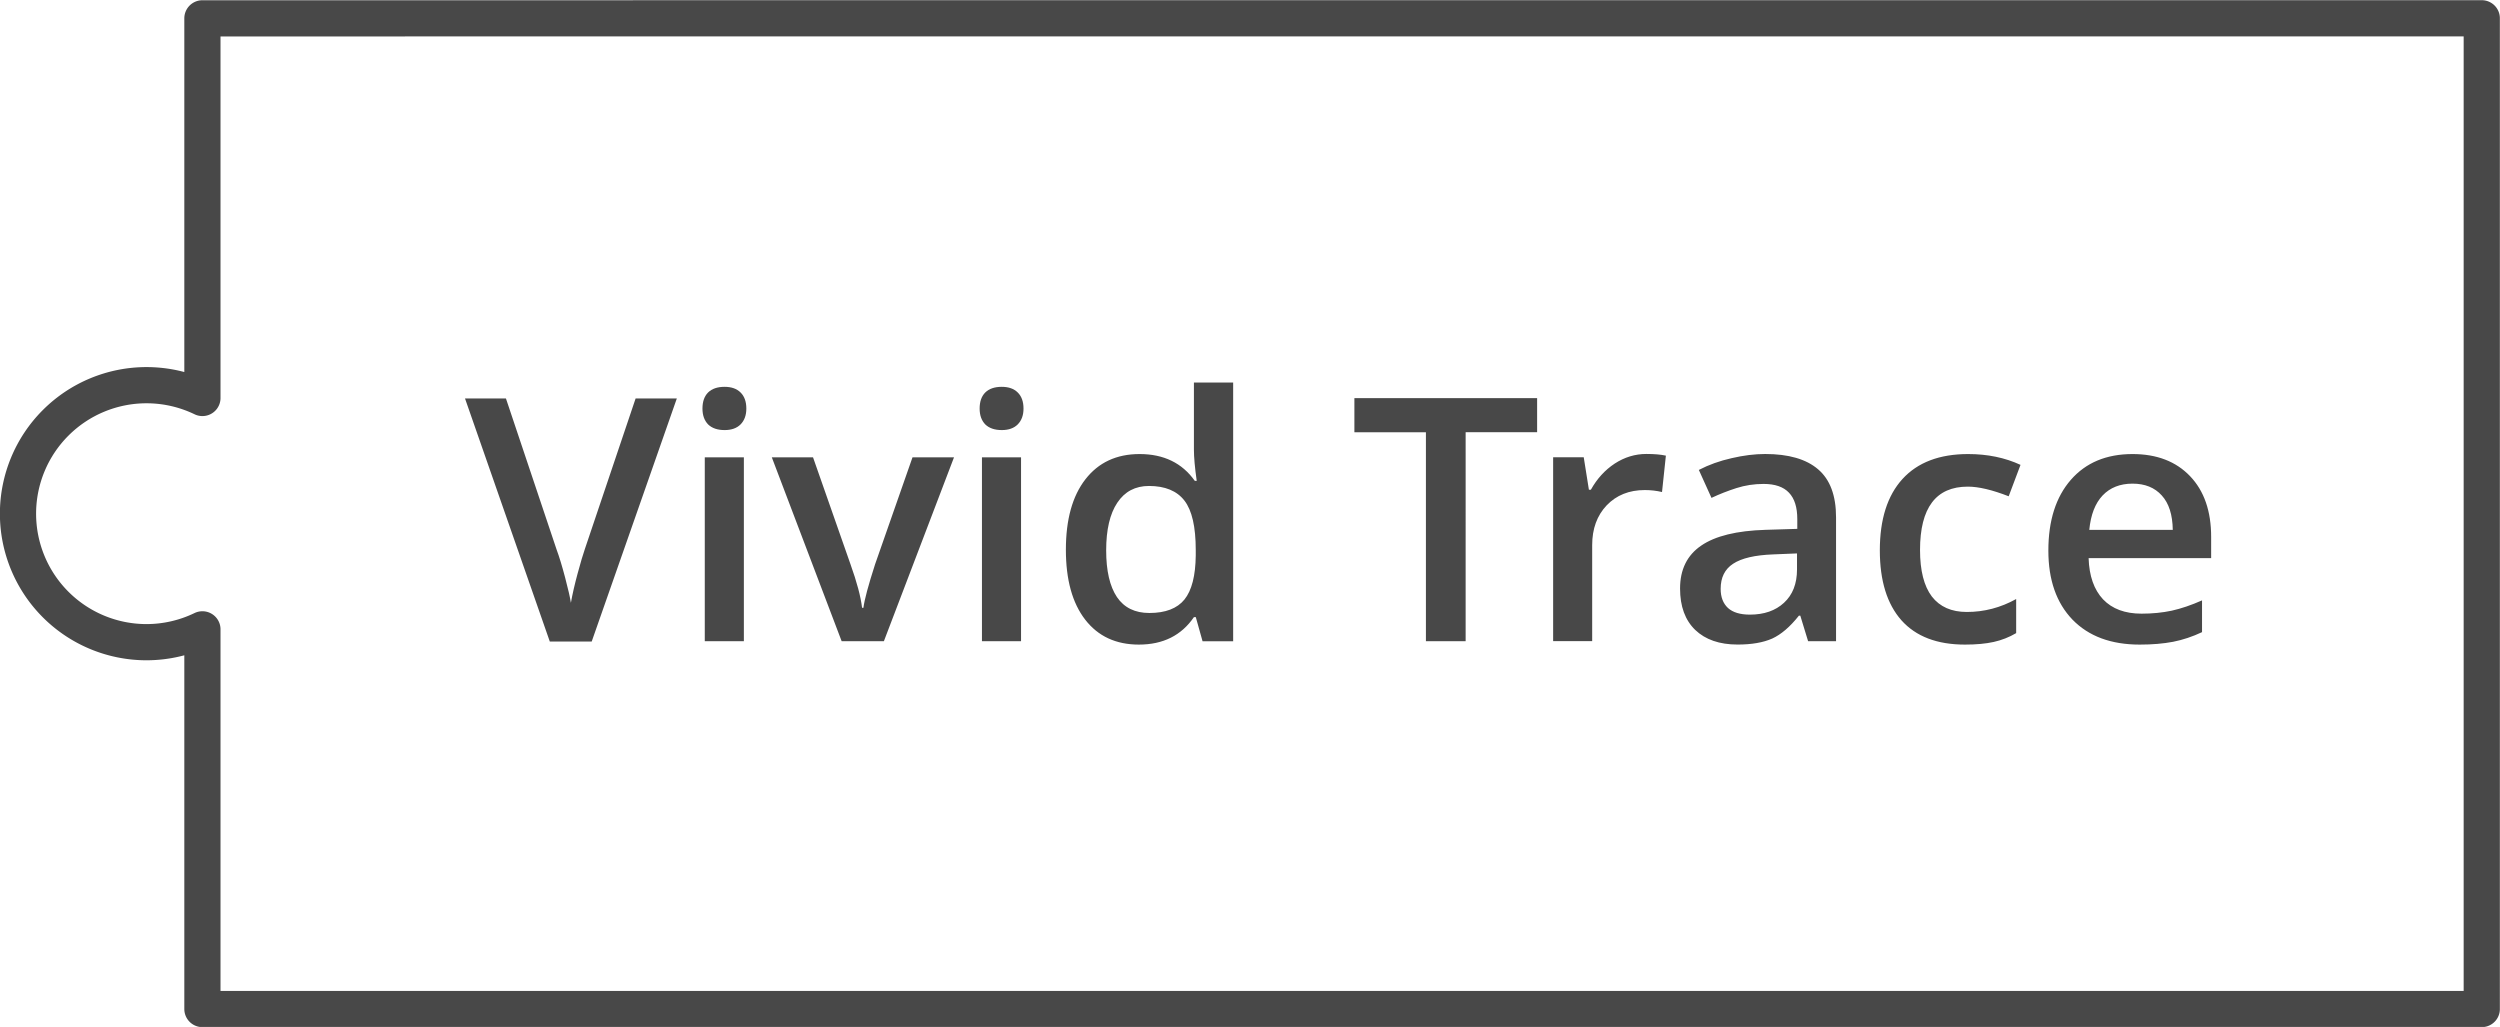
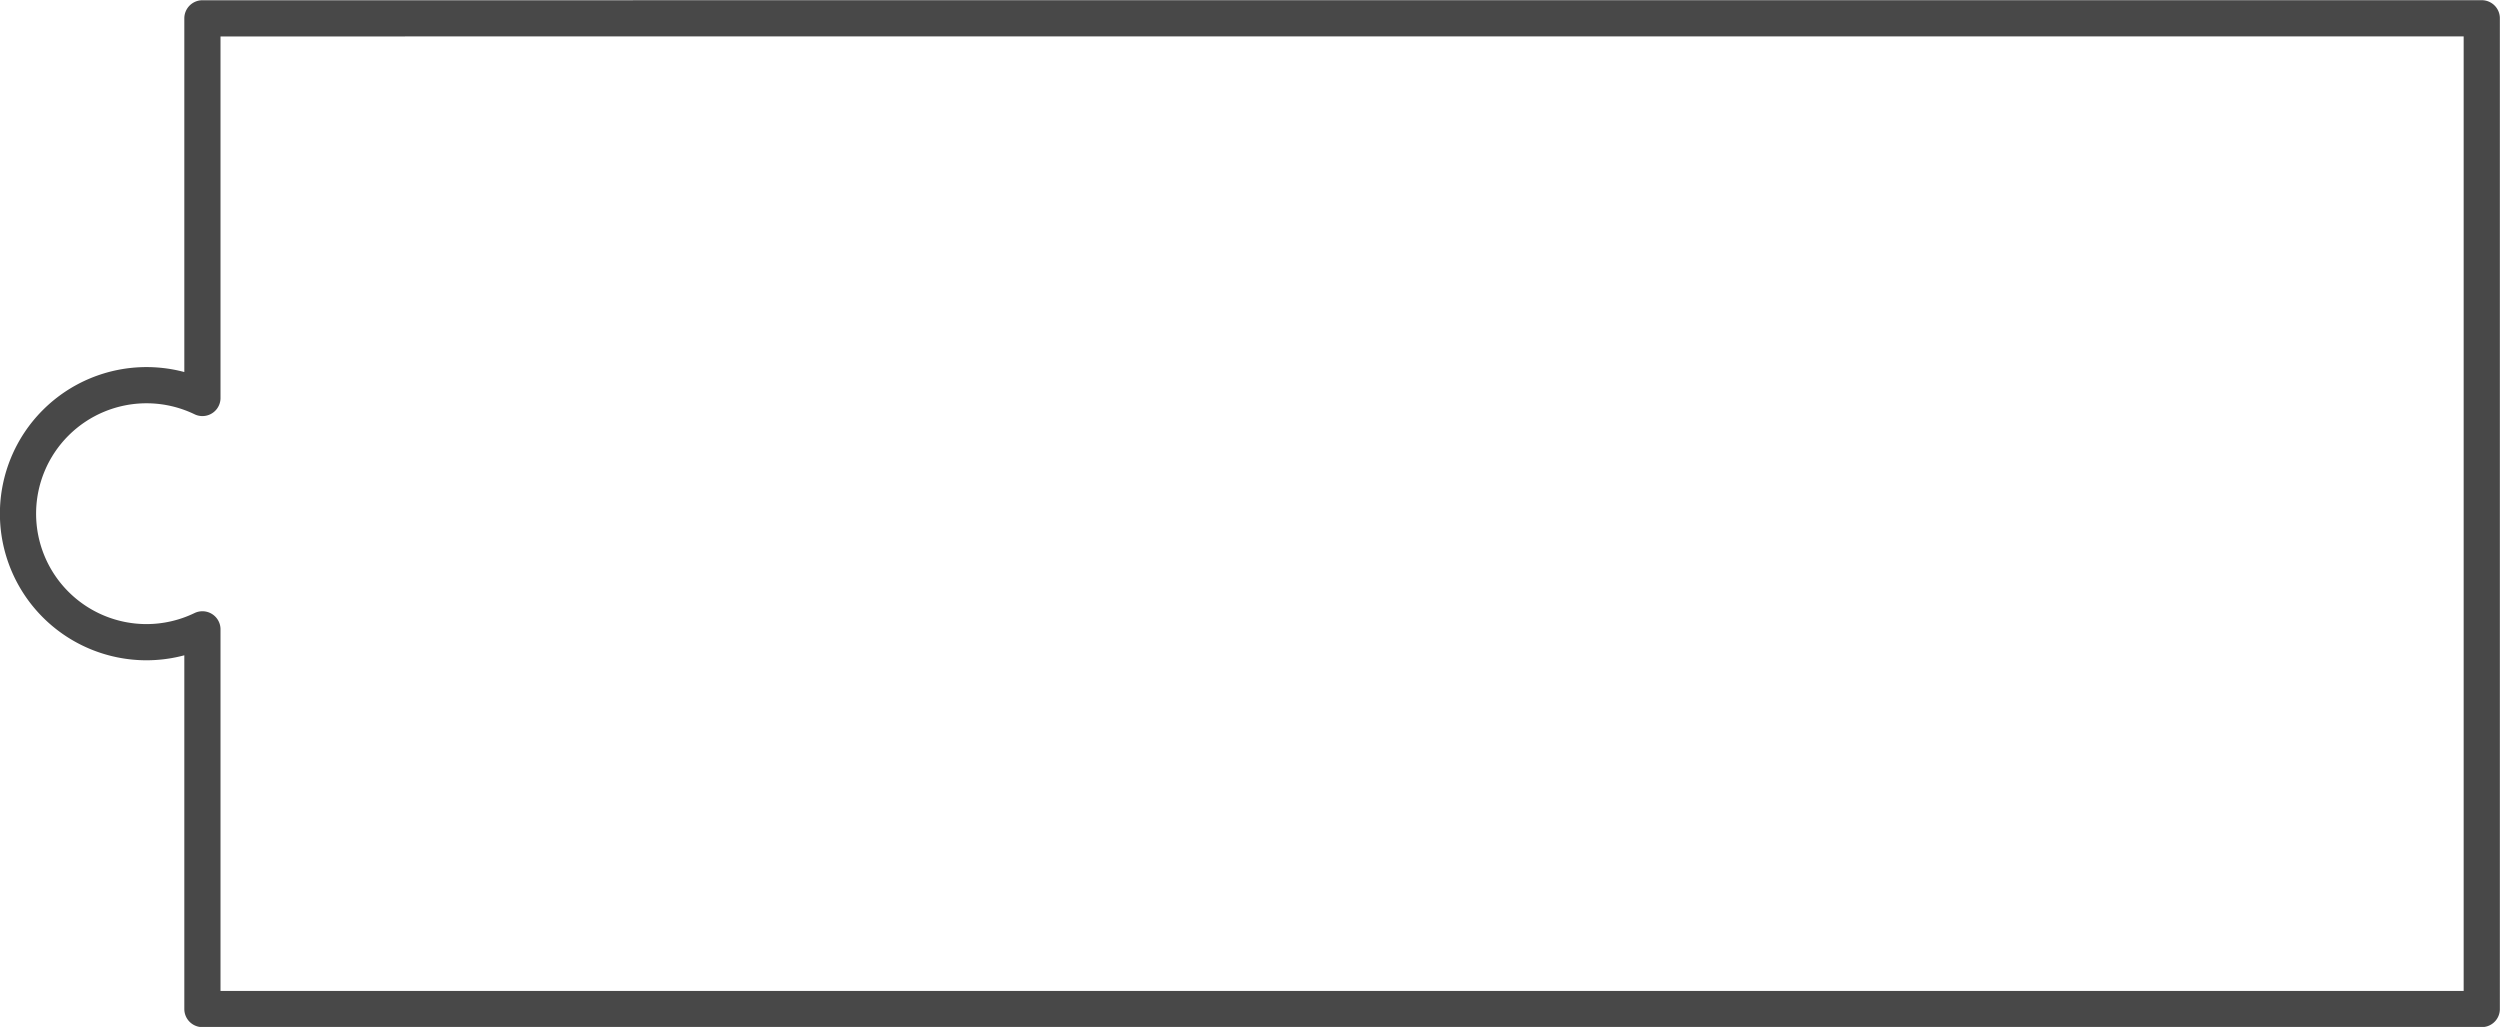
<svg xmlns="http://www.w3.org/2000/svg" width="51.8mm" height="80.421" viewBox="0 0 51.8 21.278">
  <g transform="translate(-67.136 -92.544)" fill="#484848" style="shape-inside:url(#rect1139);white-space:pre" aria-label="Vivid Trace">
-     <path d="M80.306 100.8h.854l-1.764 5.037h-.868l-1.757-5.037h.848l1.05 3.132q.083.224.176.578.093.352.12.524.046-.262.139-.606.093-.345.151-.51zM82.549 105.83h-.81v-3.81h.81zm-.858-4.82q0-.217.117-.334.12-.117.341-.117.214 0 .331.117.12.117.12.334 0 .207-.12.328-.117.117-.33.117-.221 0-.342-.117-.117-.121-.117-.328zM84.575 105.83l-1.447-3.81h.854l.776 2.215q.2.558.24.903h.028q.031-.249.242-.903l.775-2.215h.86l-1.453 3.81zM88.292 105.83h-.81v-3.81h.81zm-.858-4.82q0-.217.117-.334.12-.117.341-.117.214 0 .331.117.12.117.12.334 0 .207-.12.328-.117.117-.33.117-.221 0-.342-.117-.117-.121-.117-.328zM90.734 105.9q-.713 0-1.113-.517t-.4-1.45q0-.937.404-1.457.406-.524 1.123-.524.75 0 1.144.555h.04q-.058-.41-.058-.648v-1.389h.813v5.361h-.634l-.14-.5h-.039q-.389.569-1.14.569zm.217-.655q.5 0 .727-.279.227-.282.234-.913v-.113q0-.72-.234-1.023t-.734-.304q-.427 0-.658.348-.23.345-.23.986 0 .634.223.968.224.33.672.33zM97.504 105.83h-.823v-4.33h-1.482v-.707h3.786v.706h-1.481zM101.25 101.95q.245 0 .403.035l-.08.754q-.171-.041-.357-.041-.486 0-.79.317-.3.317-.3.823v1.991h-.809v-3.81h.634l.107.672h.041q.19-.341.493-.541.307-.2.658-.2zM104.6 105.83l-.162-.53h-.028q-.275.347-.554.475-.28.124-.717.124-.561 0-.878-.303-.314-.303-.314-.858 0-.59.438-.889.437-.3 1.333-.327l.658-.02v-.204q0-.365-.172-.545-.17-.182-.527-.182-.293 0-.562.086t-.517.203l-.262-.579q.31-.161.68-.244.368-.086.695-.086.727 0 1.096.317.372.317.372.995v2.567zm-1.206-.551q.441 0 .706-.245.27-.248.27-.692v-.331l-.49.02q-.572.021-.834.194-.258.168-.258.52 0 .255.151.396.152.138.455.138zM107.85 105.9q-.865 0-1.316-.503-.448-.506-.448-1.45 0-.962.469-1.478.472-.517 1.36-.517.603 0 1.086.224l-.245.651q-.513-.2-.847-.2-.99 0-.99 1.313 0 .64.245.964.248.32.724.32.54 0 1.023-.268v.706q-.217.128-.465.183-.245.055-.596.055zM111.47 105.9q-.889 0-1.392-.517-.5-.52-.5-1.43 0-.933.466-1.467t1.278-.534q.754 0 1.192.458t.437 1.261v.438h-2.539q.018.554.3.854.283.296.796.296.338 0 .627-.062.293-.065.627-.213v.658q-.296.14-.6.2-.303.058-.692.058zm-.148-3.335q-.386 0-.62.245-.231.244-.276.713h1.73q-.007-.472-.228-.713-.22-.245-.606-.245z" />
-   </g>
+     </g>
  <path d="M4.194.38v7.866a2.663 2.663 0 0 0-1.158-.265 2.663 2.663 0 0 0-2.663 2.662 2.663 2.663 0 0 0 2.663 2.663 2.663 2.663 0 0 0 1.158-.266v7.867h47.228V.379z" fill="none" stroke="#484848" stroke-linejoin="round" stroke-width=".75" />
</svg>